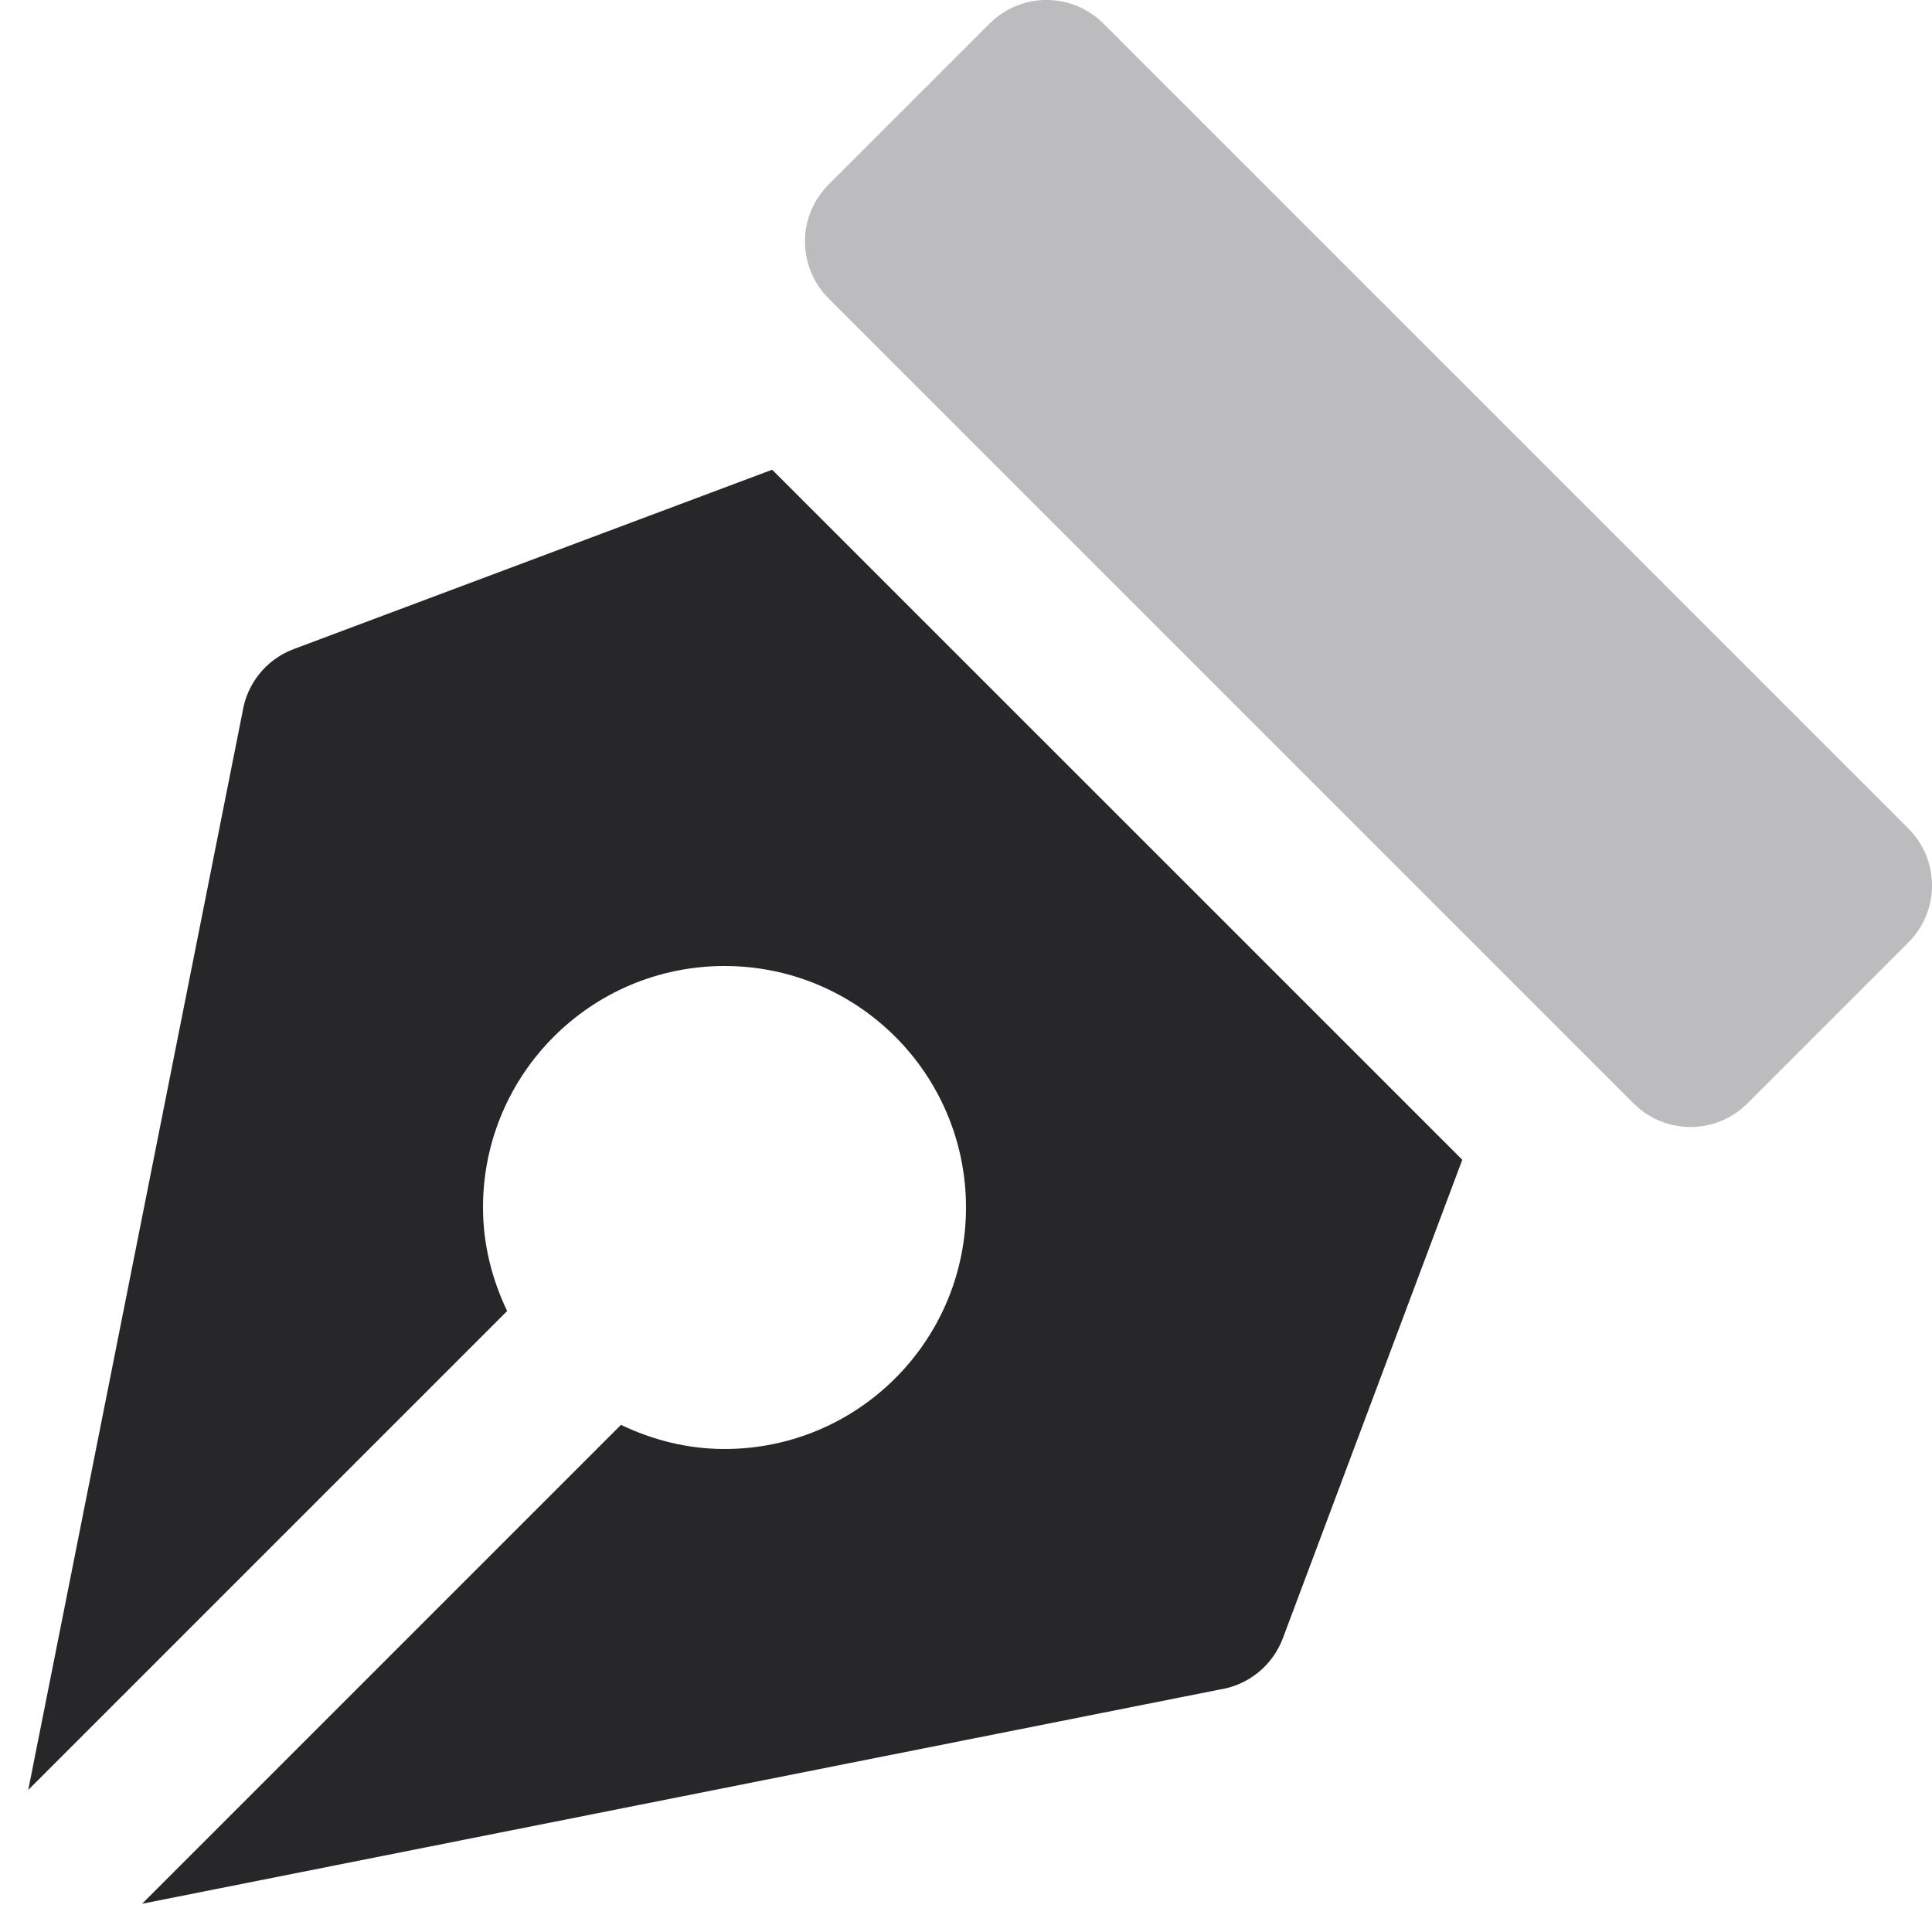
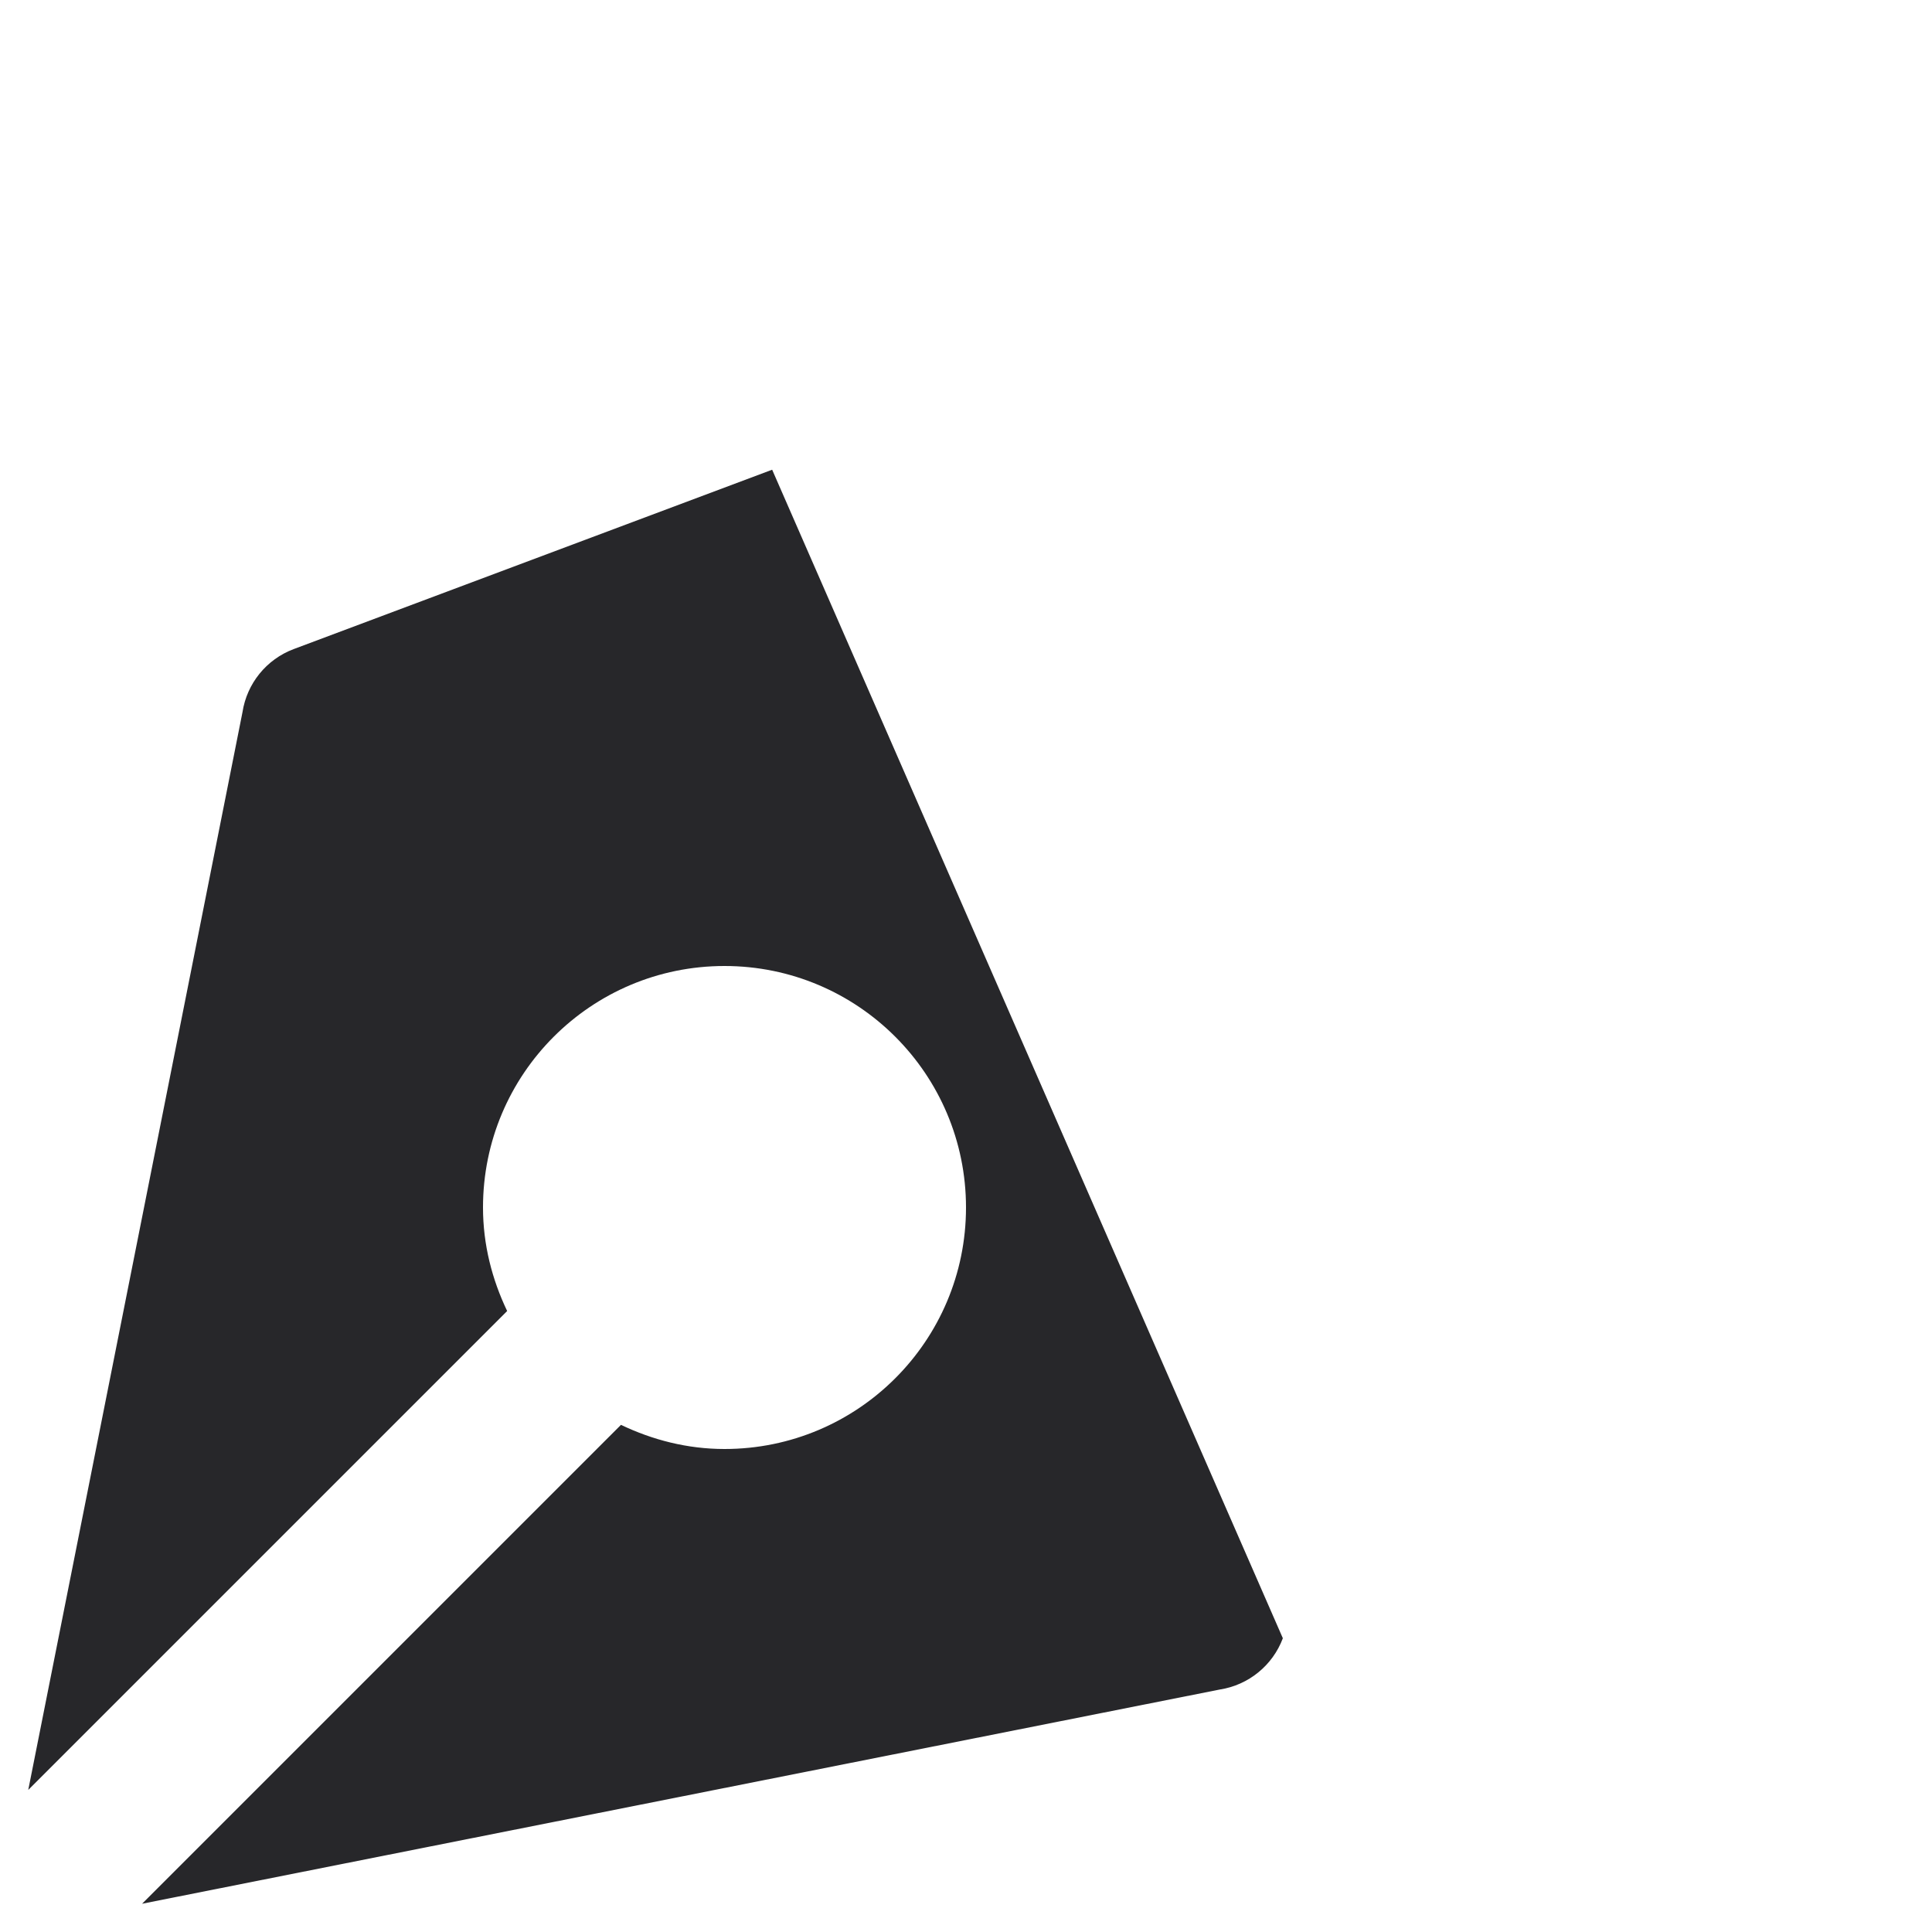
<svg xmlns="http://www.w3.org/2000/svg" viewBox="0 0 24 24">
  <g fill="#bcbcbe" class="nc-icon-wrapper">
-     <path data-color="color-2" d="M23.707,10.293l-10-10c-0.391-0.391-1.023-0.391-1.414,0l-2,2 c-0.391,0.391-0.391,1.023,0,1.414l10,10C20.488,13.902,20.744,14,21,14s0.512-0.098,0.707-0.293l2-2 C24.098,11.316,24.098,10.684,23.707,10.293z" />
-     <path fill="#27272a" d="M9.592,5.835L3.649,8.063C3.31,8.19,3.067,8.49,3.012,8.848L0.351,22.235L6.3,16.286 C6.113,15.895,6,15.462,6,15c0-1.657,1.343-3,3-3s3,1.343,3,3s-1.343,3-3,3c-0.462,0-0.895-0.113-1.286-0.3l-5.949,5.949 l13.387-2.661c0.357-0.055,0.657-0.299,0.784-0.637l2.229-5.944L9.592,5.835z" />
+     <path fill="#27272a" d="M9.592,5.835L3.649,8.063C3.31,8.19,3.067,8.49,3.012,8.848L0.351,22.235L6.3,16.286 C6.113,15.895,6,15.462,6,15c0-1.657,1.343-3,3-3s3,1.343,3,3s-1.343,3-3,3c-0.462,0-0.895-0.113-1.286-0.3l-5.949,5.949 l13.387-2.661c0.357-0.055,0.657-0.299,0.784-0.637L9.592,5.835z" />
  </g>
</svg>